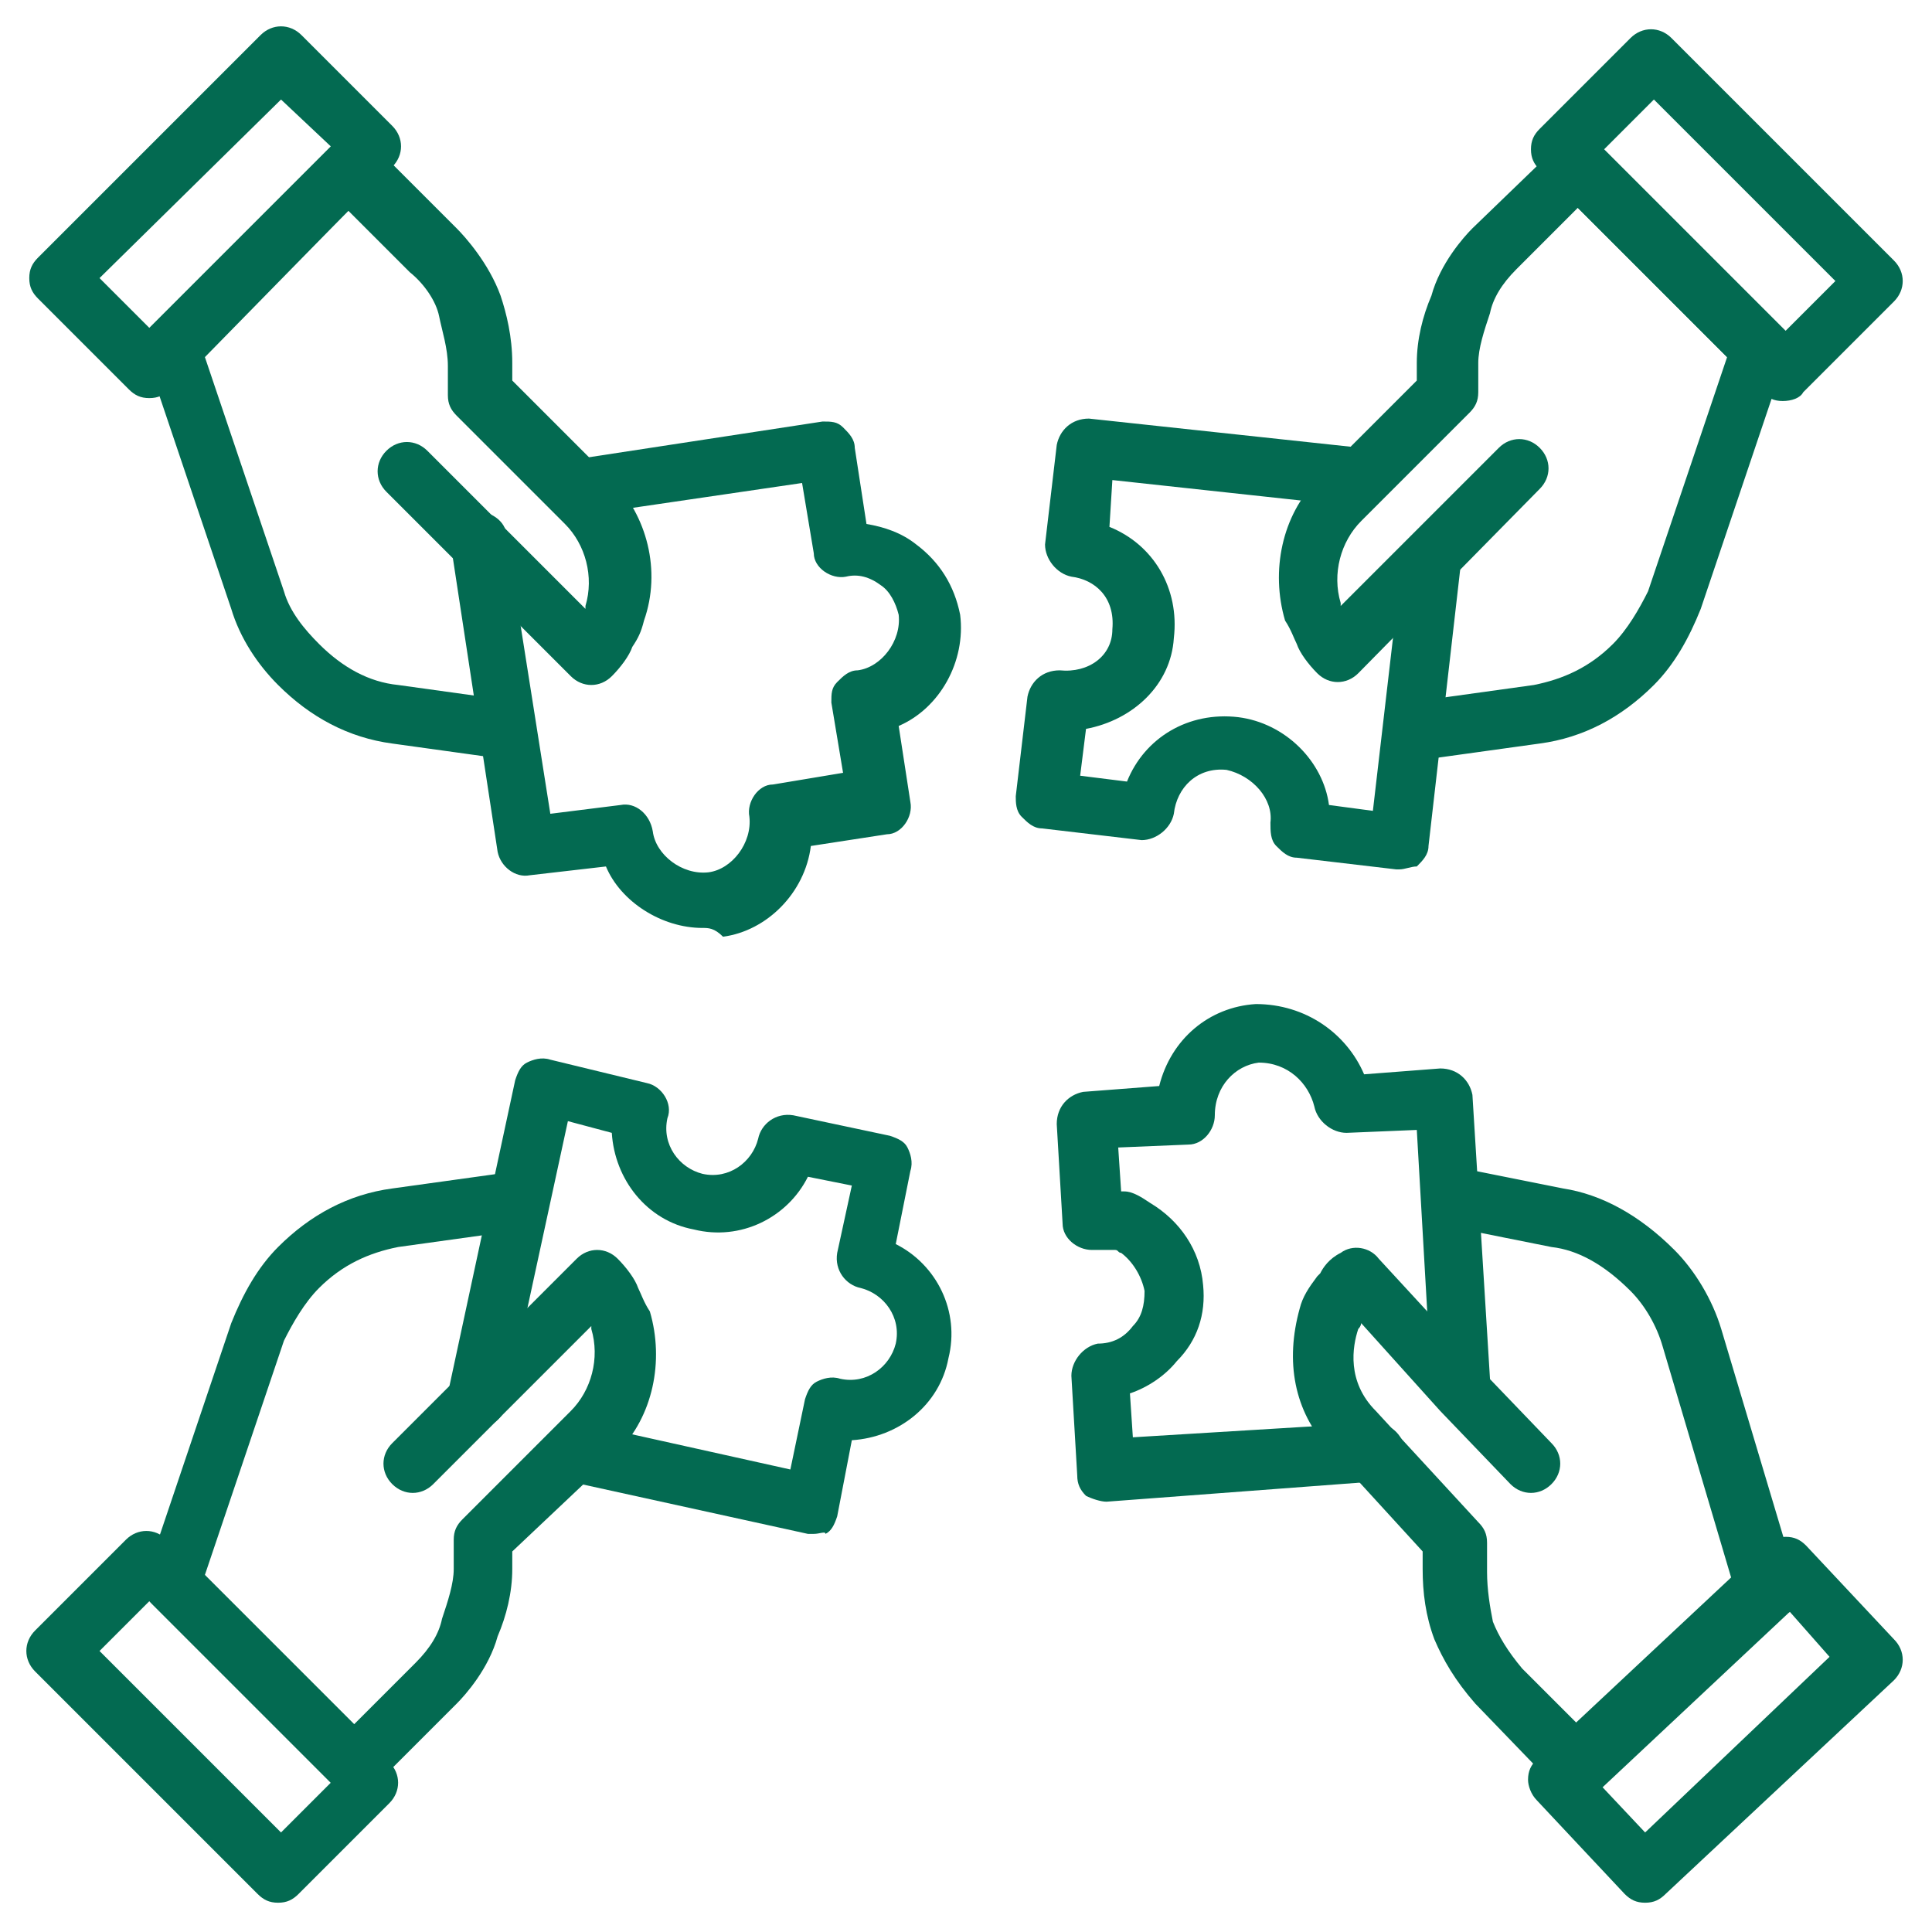
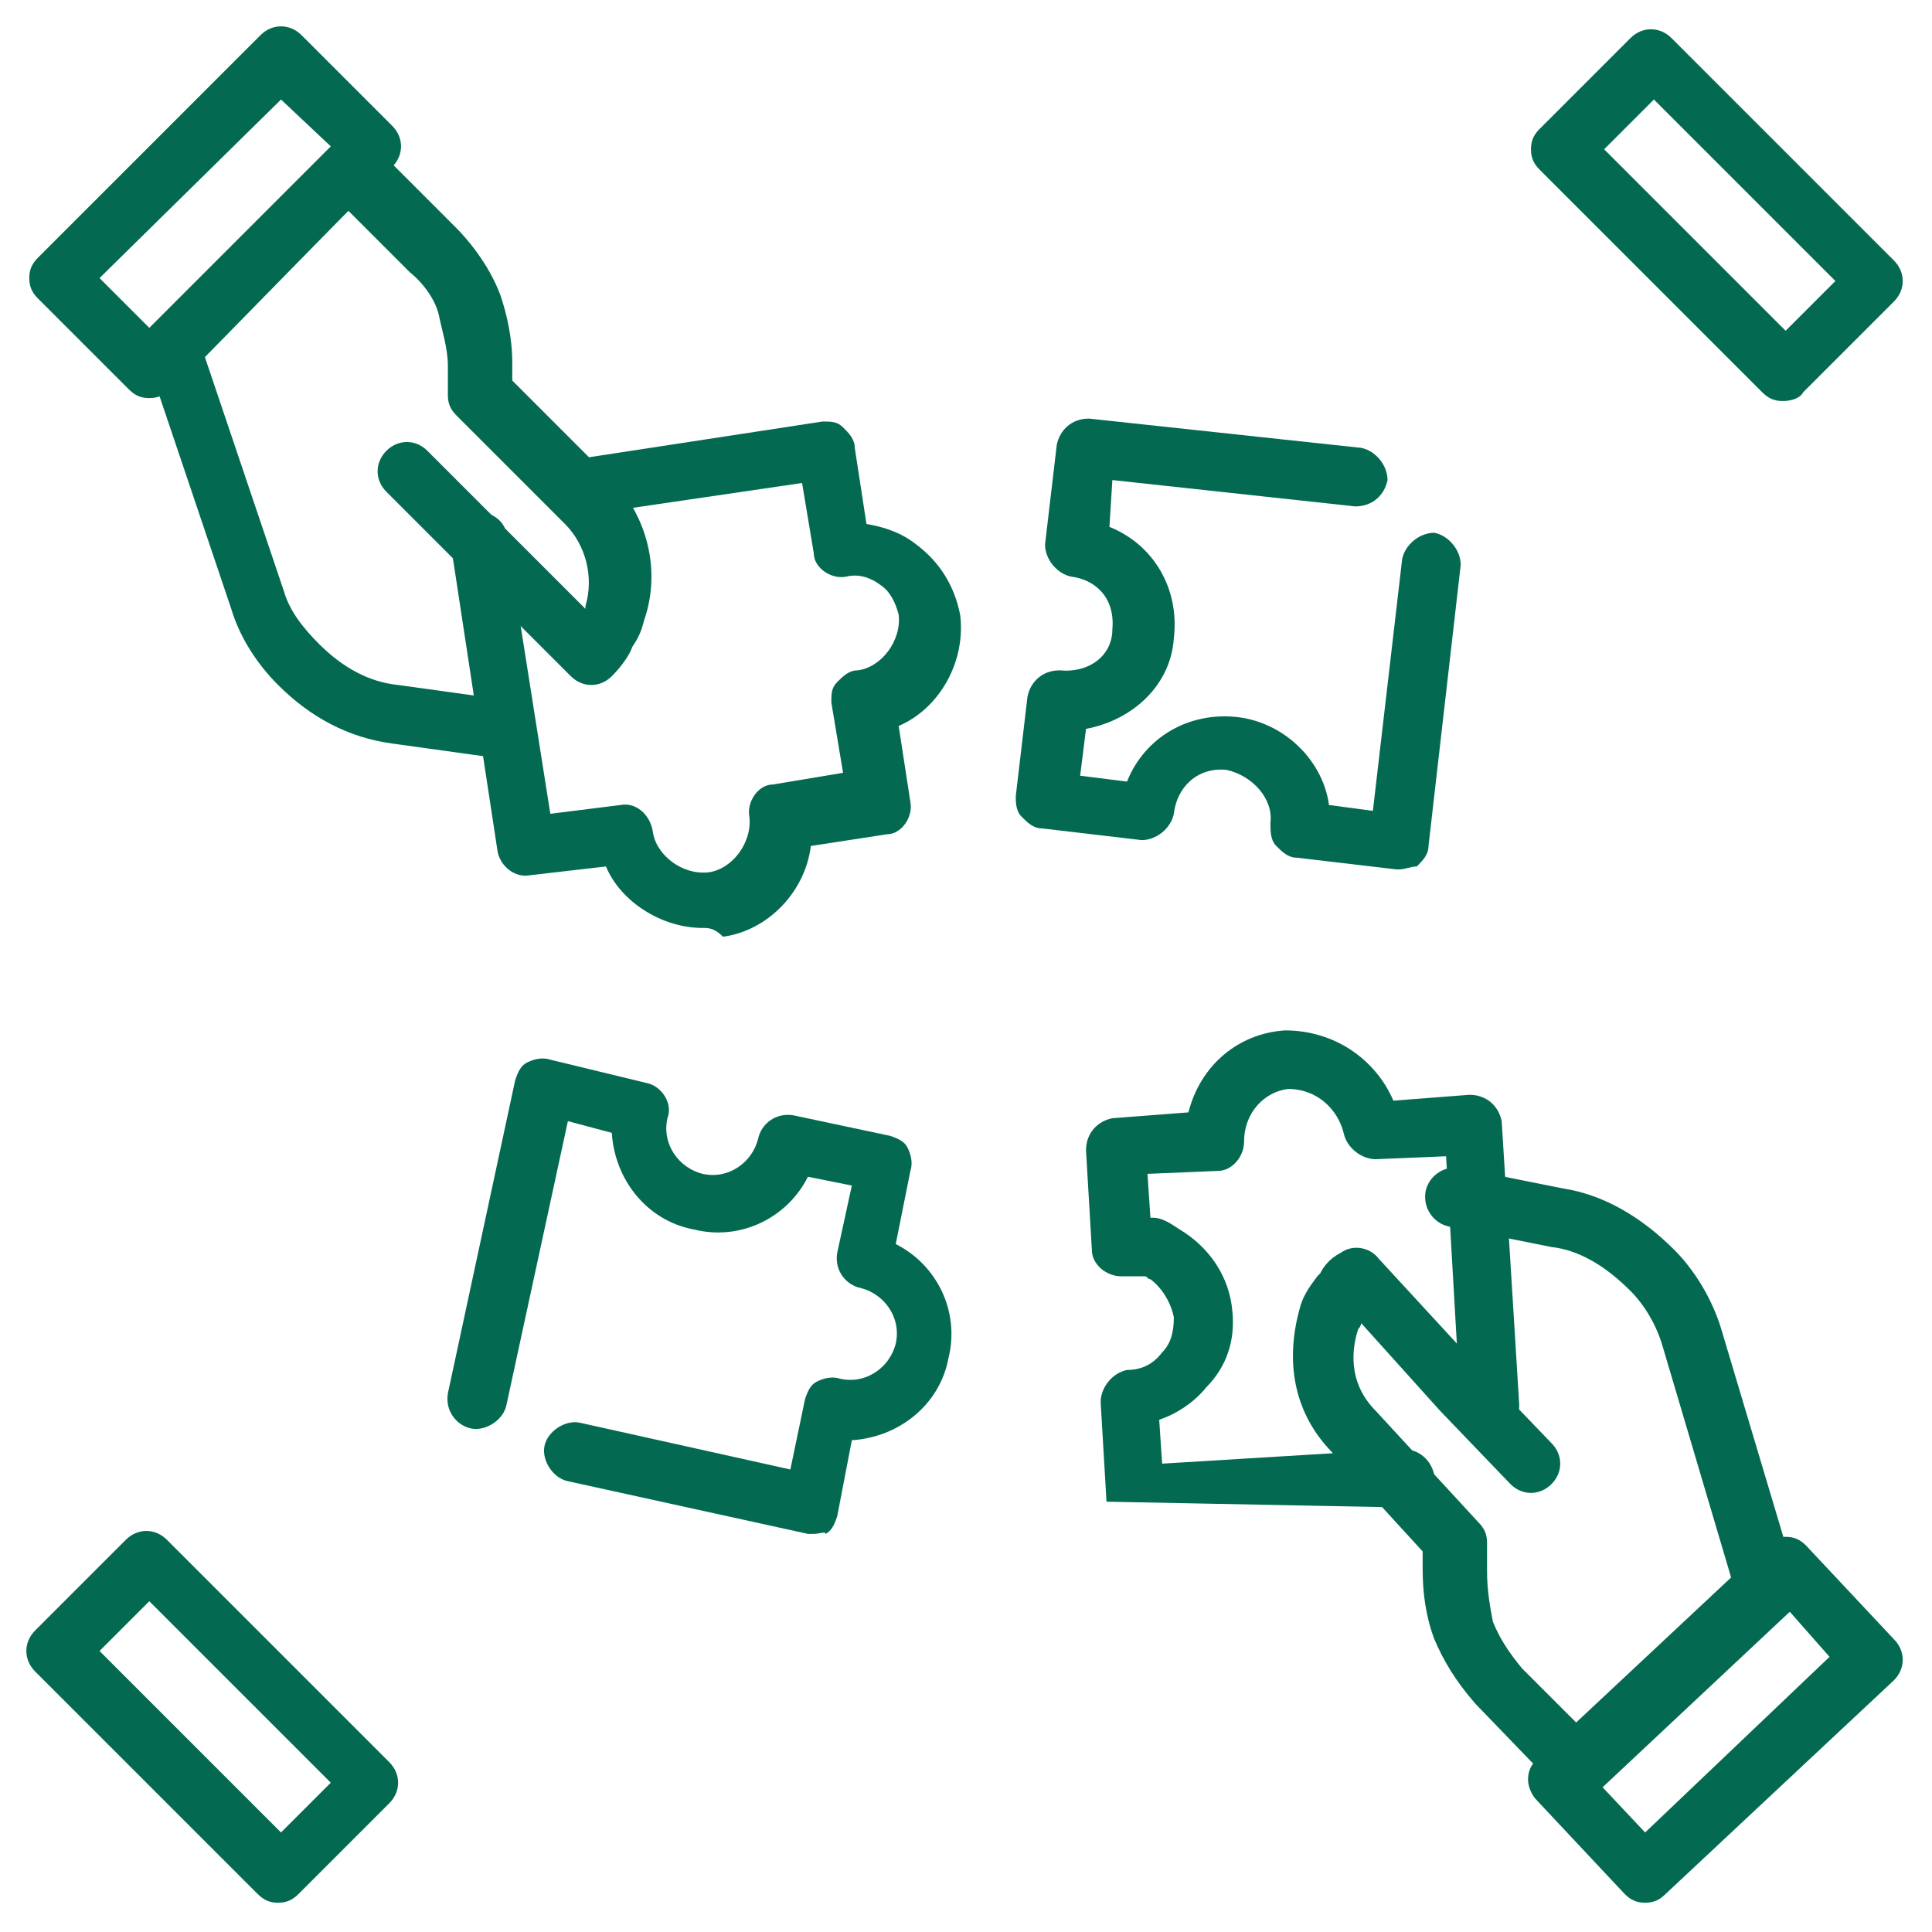
<svg xmlns="http://www.w3.org/2000/svg" width="512" height="512" x="0" y="0" viewBox="0 0 66 66" style="enable-background:new 0 0 512 512" xml:space="preserve" class="">
  <g>
-     <path d="M37.8 51.3c-.2 0-.5-.1-.7-.2-.2-.2-.3-.4-.3-.7l-.2-3.4c0-.5.4-1 .9-1.1.5 0 .9-.2 1.2-.6.3-.3.4-.7.4-1.2-.1-.5-.4-1-.8-1.3-.1 0-.1-.1-.2-.1h-.8c-.5 0-1-.4-1-.9l-.2-3.4c0-.6.4-1 .9-1.1l2.6-.2c.4-1.6 1.7-2.7 3.3-2.8 1.7 0 3.1 1 3.7 2.4l2.6-.2c.6 0 1 .4 1.1.9l.6 9.7c0 .6-.4 1-.9 1.1-.6 0-1-.4-1.1-.9l-.5-8.7-2.4.1c-.5 0-1-.4-1.1-.9-.2-.8-.9-1.5-1.9-1.5-.8.1-1.5.8-1.5 1.8 0 .5-.4 1-.9 1l-2.4.1.1 1.5h.1c.3 0 .6.2.9.4 1 .6 1.7 1.6 1.8 2.8.1 1-.2 1.9-.9 2.6-.4.5-1 .9-1.6 1.1l.1 1.5 8.2-.5c.6 0 1 .4 1.1.9 0 .6-.4 1-.9 1.1z" fill="#036a51" data-original="#000000" />
+     <path d="M37.8 51.3l-.2-3.4c0-.5.4-1 .9-1.1.5 0 .9-.2 1.2-.6.3-.3.4-.7.4-1.2-.1-.5-.4-1-.8-1.3-.1 0-.1-.1-.2-.1h-.8c-.5 0-1-.4-1-.9l-.2-3.4c0-.6.4-1 .9-1.1l2.6-.2c.4-1.6 1.7-2.7 3.3-2.8 1.7 0 3.1 1 3.7 2.4l2.6-.2c.6 0 1 .4 1.1.9l.6 9.7c0 .6-.4 1-.9 1.1-.6 0-1-.4-1.1-.9l-.5-8.7-2.4.1c-.5 0-1-.4-1.1-.9-.2-.8-.9-1.5-1.9-1.5-.8.1-1.5.8-1.5 1.8 0 .5-.4 1-.9 1l-2.4.1.1 1.5h.1c.3 0 .6.2.9.4 1 .6 1.7 1.6 1.8 2.8.1 1-.2 1.9-.9 2.6-.4.5-1 .9-1.6 1.1l.1 1.5 8.2-.5c.6 0 1 .4 1.1.9 0 .6-.4 1-.9 1.1z" fill="#036a51" data-original="#000000" />
    <path d="M53.8 61.3c-.3 0-.5-.1-.7-.3l-2.7-2.8c-.7-.8-1.1-1.5-1.4-2.2-.3-.8-.4-1.6-.4-2.4V53l-3.2-3.5c-1.2-1.3-1.5-3-1-4.8.1-.4.3-.7.6-1.1l.1-.1c.1-.2.3-.5.7-.7.4-.3 1-.2 1.3.2l3.5 3.8 2.4 2.5c.4.4.4 1 0 1.4s-1 .4-1.4 0l-2.4-2.5-2.7-3s0 .1-.1.2c-.2.6-.4 1.8.6 2.8l3.5 3.8c.2.2.3.4.3.7v1c0 .6.1 1.2.2 1.7.2.5.5 1 1 1.6l2 2 5.2-4.9-2.4-8.1c-.2-.7-.6-1.4-1.1-1.9-.9-.9-1.8-1.4-2.7-1.5l-3.5-.7c-.5-.1-.9-.6-.8-1.2.1-.5.6-.9 1.2-.8l3.5.7c1.3.2 2.6.9 3.8 2.1.7.7 1.3 1.7 1.6 2.7l2.6 8.7c.1.4 0 .8-.3 1l-6.4 6c-.4.1-.7.2-.9.2z" fill="#036a51" data-original="#000000" />
    <path d="M56.2 65c-.3 0-.5-.1-.7-.3l-3-3.2c-.2-.2-.3-.5-.3-.7 0-.3.1-.5.3-.7l7.8-7.3c.2-.2.5-.3.7-.3.3 0 .5.1.7.3l3 3.2c.4.4.4 1 0 1.4l-7.8 7.3c-.2.2-.4.3-.7.3zm-1.6-4.1 1.6 1.7 6.3-6-1.5-1.7zM47.8 29.7h-.1l-3.4-.4c-.3 0-.5-.2-.7-.4s-.2-.5-.2-.8c.1-.8-.6-1.6-1.5-1.8-1-.1-1.7.6-1.8 1.5-.1.5-.6.9-1.1.9l-3.4-.4c-.3 0-.5-.2-.7-.4s-.2-.5-.2-.7l.4-3.4c.1-.5.5-.9 1.1-.9 1 .1 1.8-.5 1.8-1.4.1-1.1-.6-1.7-1.4-1.8-.5-.1-.9-.6-.9-1.1l.4-3.4c.1-.5.5-.9 1.1-.9l9.3 1c.5.1.9.6.9 1.1-.1.5-.5.9-1.1.9l-8.3-.9-.1 1.6c1.5.6 2.4 2.1 2.2 3.8-.1 1.6-1.4 2.8-3 3.1l-.2 1.6 1.6.2c.6-1.5 2.1-2.4 3.8-2.2 1.6.2 2.9 1.5 3.1 3l1.5.2 1-8.6c.1-.5.6-.9 1.1-.9.5.1.9.6.9 1.1l-1.1 9.6c0 .3-.2.5-.4.7-.2 0-.4.1-.6.1z" fill="#036a51" data-original="#000000" />
-     <path d="M48.9 25.9c-.5 0-.9-.4-1-.9s.3-1.1.9-1.1l3.6-.5c1-.2 1.9-.6 2.7-1.4.5-.5.9-1.2 1.2-1.8l2.7-8-5.1-5.1-2.1 2.1c-.5.5-.8 1-.9 1.5-.2.6-.4 1.2-.4 1.7v1c0 .3-.1.5-.3.7l-3.7 3.7c-.7.7-1 1.8-.7 2.8v.1l5.4-5.4c.4-.4 1-.4 1.4 0s.4 1 0 1.4L46.4 23c-.4.4-1 .4-1.4 0-.3-.3-.6-.7-.7-1-.1-.2-.2-.5-.4-.8-.5-1.7-.1-3.6 1.1-4.8l3.4-3.4v-.6c0-.8.2-1.6.5-2.3.3-1.1 1.1-2 1.4-2.3L53.2 5c.4-.4 1-.4 1.4 0l6.2 6.2c.3.3.4.7.2 1l-2.9 8.6c-.4 1-.9 1.9-1.6 2.6-1.1 1.1-2.4 1.8-3.9 2l-3.6.5z" fill="#036a51" data-original="#000000" />
    <path d="M60.9 13.7c-.3 0-.5-.1-.7-.3l-7.6-7.6c-.2-.2-.3-.4-.3-.7s.1-.5.3-.7l3.1-3.1c.4-.4 1-.4 1.4 0l7.6 7.6c.4.4.4 1 0 1.4l-3.1 3.1c-.1.2-.4.3-.7.3zm-6.1-8.6 6.2 6.2 1.7-1.7-6.2-6.2zM27.8 52.4h-.2l-8.2-1.8c-.5-.1-.9-.7-.8-1.2s.7-.9 1.2-.8l7.2 1.6.5-2.4c.1-.3.2-.5.4-.6s.5-.2.8-.1c.9.2 1.7-.4 1.9-1.2.2-.9-.4-1.7-1.2-1.9-.5-.1-.9-.6-.8-1.2l.5-2.3-1.5-.3c-.7 1.4-2.3 2.2-3.9 1.8-1.6-.3-2.7-1.7-2.8-3.3l-1.5-.4-2.1 9.7c-.1.5-.7.9-1.2.8s-.9-.6-.8-1.2l2.3-10.7c.1-.3.2-.5.4-.6s.5-.2.8-.1l3.3.8c.5.1.9.7.7 1.2-.2.9.4 1.7 1.2 1.9.9.2 1.7-.4 1.9-1.2.1-.5.6-.9 1.2-.8l3.3.7c.3.1.5.2.6.4s.2.5.1.8l-.5 2.5c1.4.7 2.2 2.3 1.8 3.9-.3 1.6-1.7 2.7-3.3 2.8l-.5 2.6c-.1.3-.2.5-.4.6 0-.1-.2 0-.4 0z" fill="#036a51" data-original="#000000" />
-     <path d="M12.1 61.3c-.3 0-.5-.1-.7-.3l-6.2-6.2c-.3-.3-.4-.7-.2-1l2.9-8.6c.4-1 .9-1.9 1.6-2.6 1.1-1.1 2.4-1.8 3.9-2l3.6-.5c.5-.1 1.1.3 1.1.9.1.5-.3 1.1-.9 1.1l-3.6.5c-1 .2-1.9.6-2.7 1.4-.5.5-.9 1.2-1.2 1.8l-2.7 8 5.1 5.1 2.1-2.1c.5-.5.8-1 .9-1.5.2-.6.4-1.2.4-1.7v-1c0-.3.1-.5.3-.7l3.7-3.7c.7-.7 1-1.8.7-2.8v-.1l-5.4 5.4c-.4.4-1 .4-1.4 0s-.4-1 0-1.4l6.3-6.3c.4-.4 1-.4 1.4 0 .3.3.6.7.7 1 .1.2.2.5.4.8.5 1.7.1 3.6-1.1 4.8L17.5 53v.6c0 .8-.2 1.6-.5 2.3-.3 1.1-1.1 2-1.4 2.3L12.8 61c-.2.2-.4.3-.7.3z" fill="#036a51" data-original="#000000" />
    <path d="M9.5 65c-.3 0-.5-.1-.7-.3l-7.6-7.6c-.4-.4-.4-1 0-1.4l3.1-3.1c.4-.4 1-.4 1.4 0l7.6 7.6c.4.4.4 1 0 1.4l-3.1 3.1c-.2.2-.4.3-.7.3zm-6.1-8.6 6.2 6.2 1.7-1.7-6.2-6.2zM24 31.7c-1.4 0-2.8-.9-3.3-2.1l-2.6.3c-.5.1-1-.3-1.1-.8l-1.6-10.5c-.1-.5.3-1.1.8-1.1.5-.1 1.1.3 1.1.8l1.5 9.5 2.4-.3c.5-.1 1 .3 1.1.9.1.8 1 1.5 1.9 1.4.8-.1 1.5-1 1.4-1.9-.1-.5.3-1.1.8-1.1l2.4-.4-.4-2.4c0-.3 0-.5.2-.7s.4-.4.7-.4c.8-.1 1.5-1 1.4-1.9-.1-.4-.3-.8-.6-1-.4-.3-.8-.4-1.2-.3-.5.1-1.1-.3-1.1-.8l-.4-2.4-7.5 1.1c-.5.1-1.1-.3-1.1-.8s.3-1.1.8-1.1l8.5-1.3c.3 0 .5 0 .7.2s.4.4.4.7l.4 2.6c.6.1 1.2.3 1.7.7.8.6 1.3 1.4 1.5 2.4.2 1.6-.7 3.2-2.1 3.8l.4 2.6c.1.5-.3 1.1-.8 1.1l-2.6.4c-.2 1.6-1.5 2.9-3 3.1-.3-.3-.5-.3-.7-.3z" fill="#036a51" data-original="#000000" />
    <path d="M17.1 25.9H17l-3.6-.5c-1.5-.2-2.8-.9-3.9-2-.7-.7-1.3-1.6-1.6-2.6L5 12.2c-.1-.4 0-.8.2-1L11.4 5c.4-.4 1-.4 1.4 0l2.8 2.8c.3.3 1.1 1.2 1.5 2.3.2.6.4 1.4.4 2.3v.6l3.4 3.4c1.2 1.2 1.7 3.1 1.1 4.8-.1.4-.2.6-.4.9-.1.3-.4.7-.7 1-.4.4-1 .4-1.4 0l-6.3-6.3c-.4-.4-.4-1 0-1.4s1-.4 1.4 0l5.4 5.4v-.1c.3-1 0-2.1-.7-2.8l-3.7-3.7c-.2-.2-.3-.4-.3-.7v-1c0-.6-.2-1.2-.3-1.7s-.5-1.1-1-1.5l-2.1-2.1-4.9 5 2.7 8c.2.7.7 1.3 1.2 1.8.8.8 1.7 1.3 2.7 1.4l3.6.5c.5.1.9.6.9 1.1-.1.5-.5.9-1 .9z" fill="#036a51" data-original="#000000" />
    <path d="M5.1 13.6c-.3 0-.5-.1-.7-.3l-3.1-3.1c-.2-.2-.3-.4-.3-.7s.1-.5.3-.7l7.6-7.6c.4-.4 1-.4 1.4 0l3.1 3.1c.4.4.4 1 0 1.4l-7.6 7.6c-.2.2-.4.3-.7.3zM3.4 9.5l1.7 1.7L11.3 5 9.6 3.4z" fill="#036a51" data-original="#000000" />
  </g>
</svg>